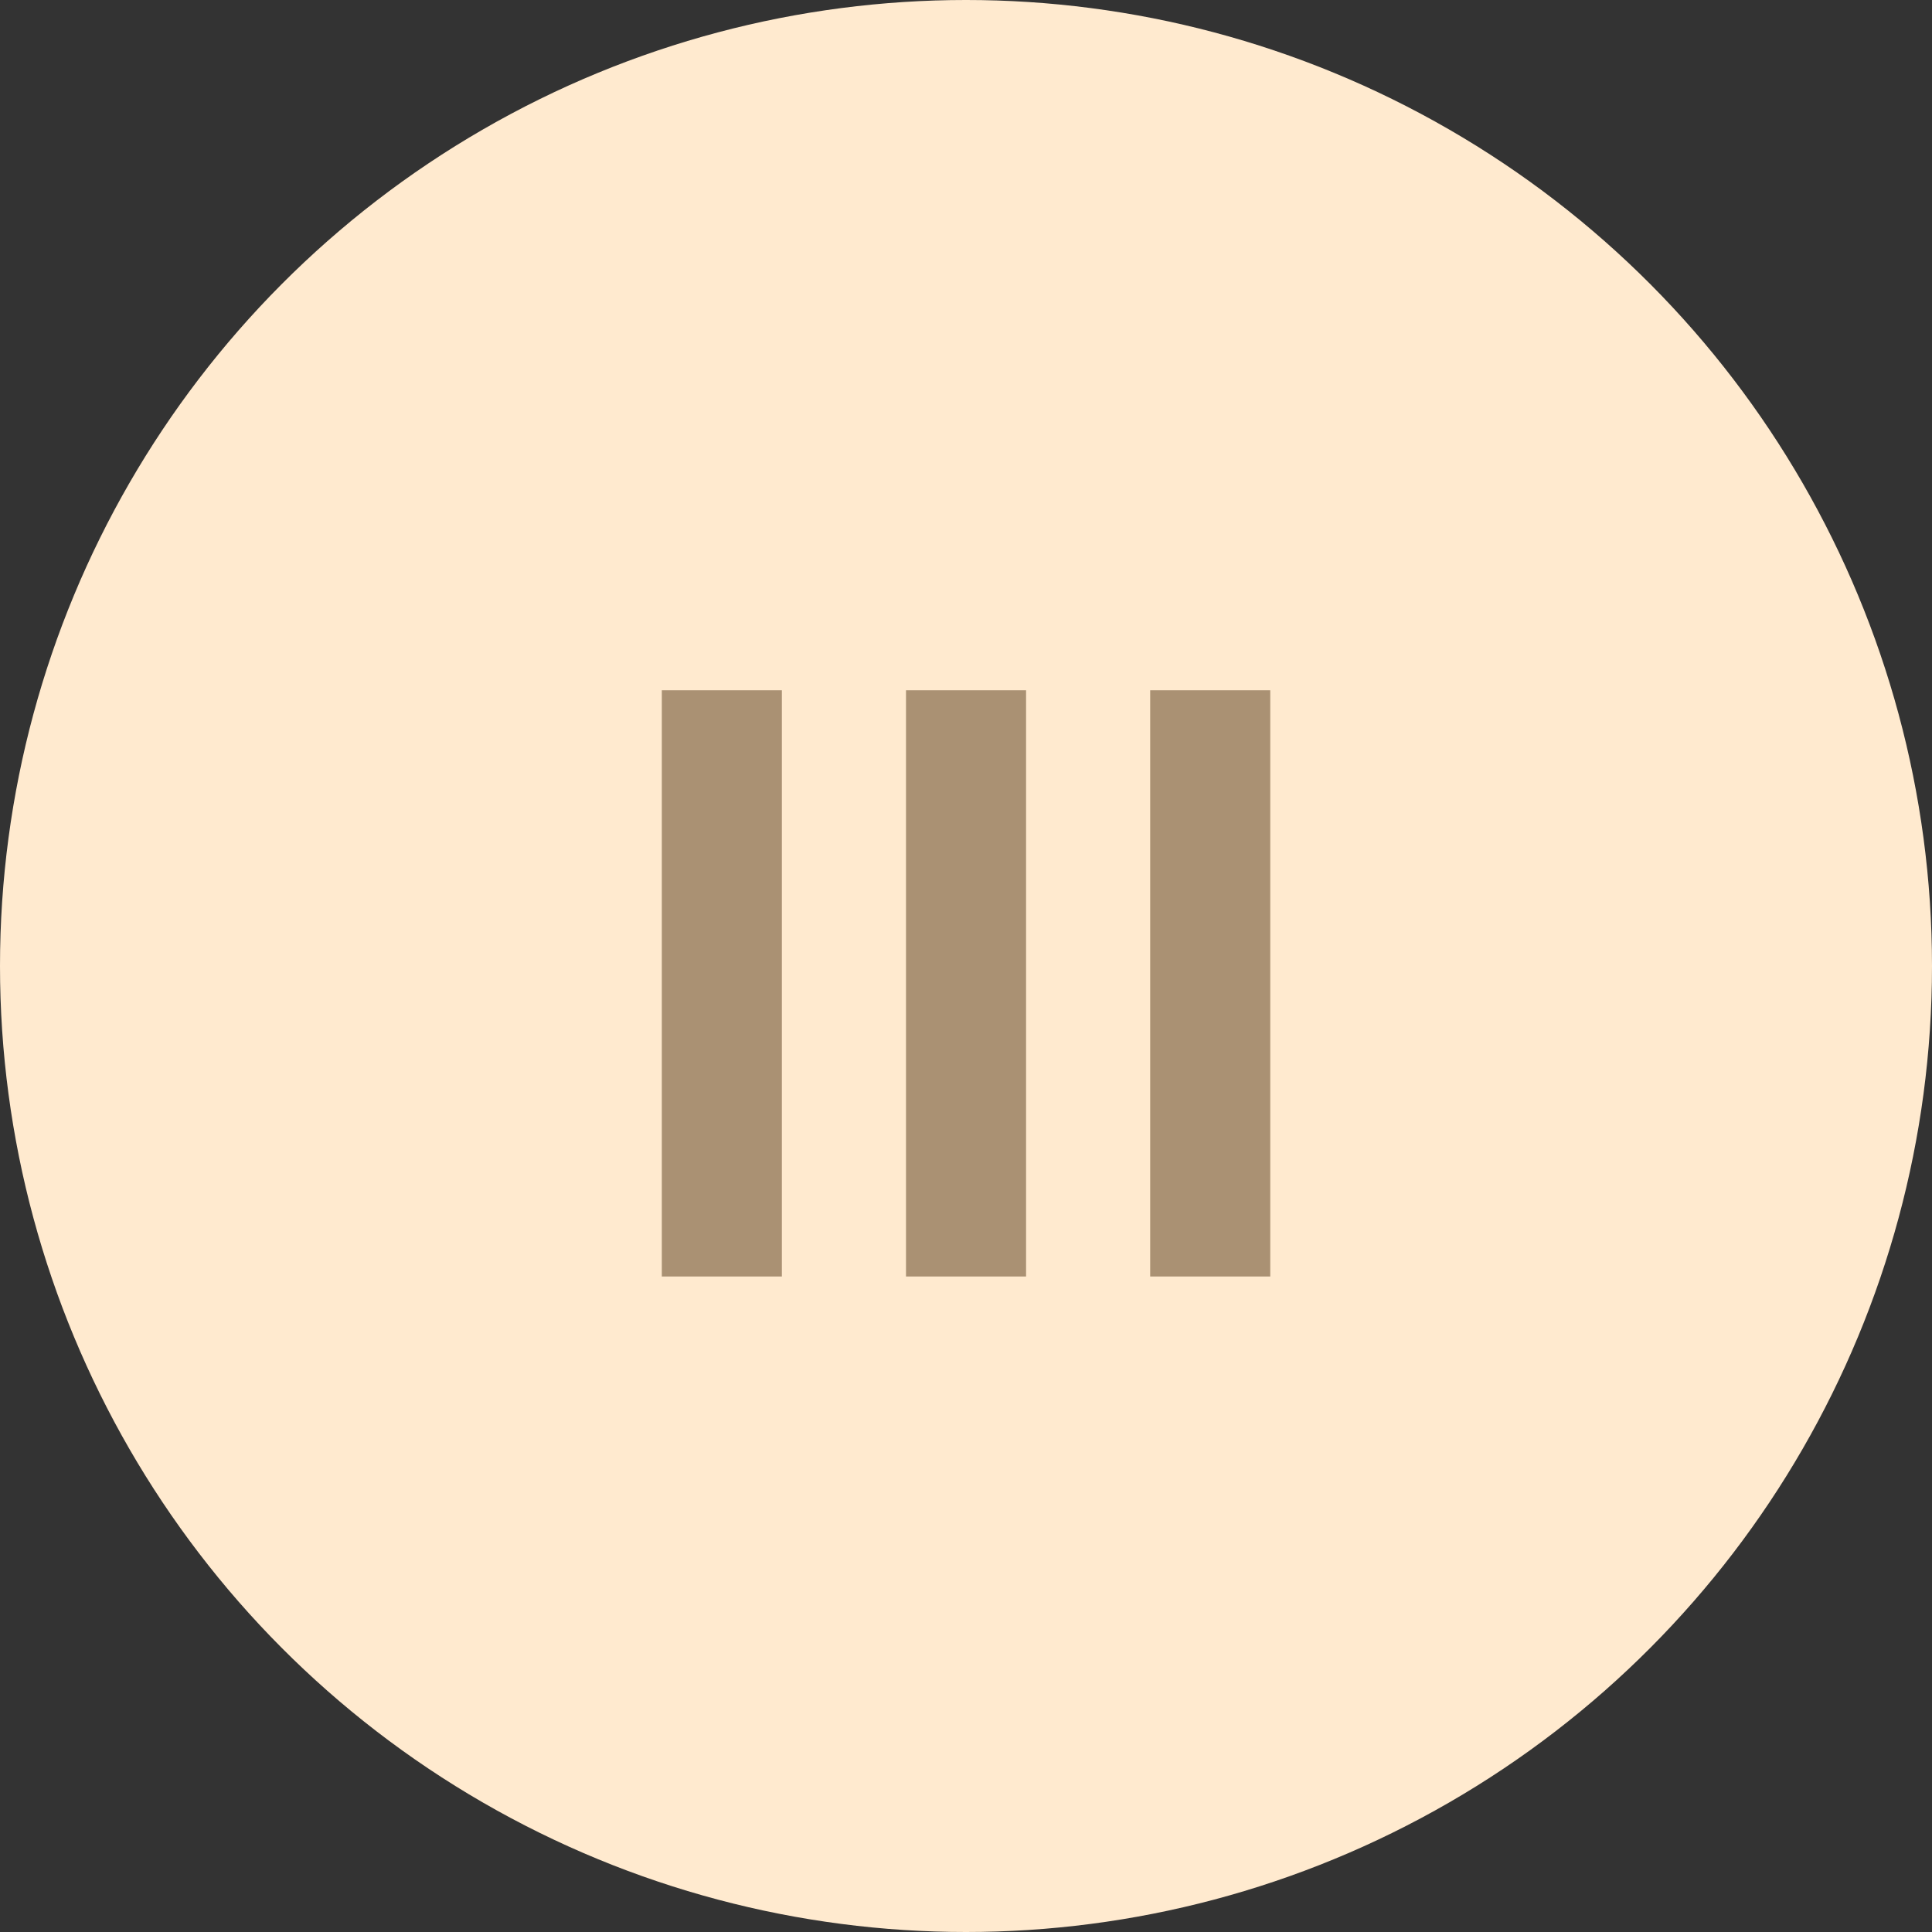
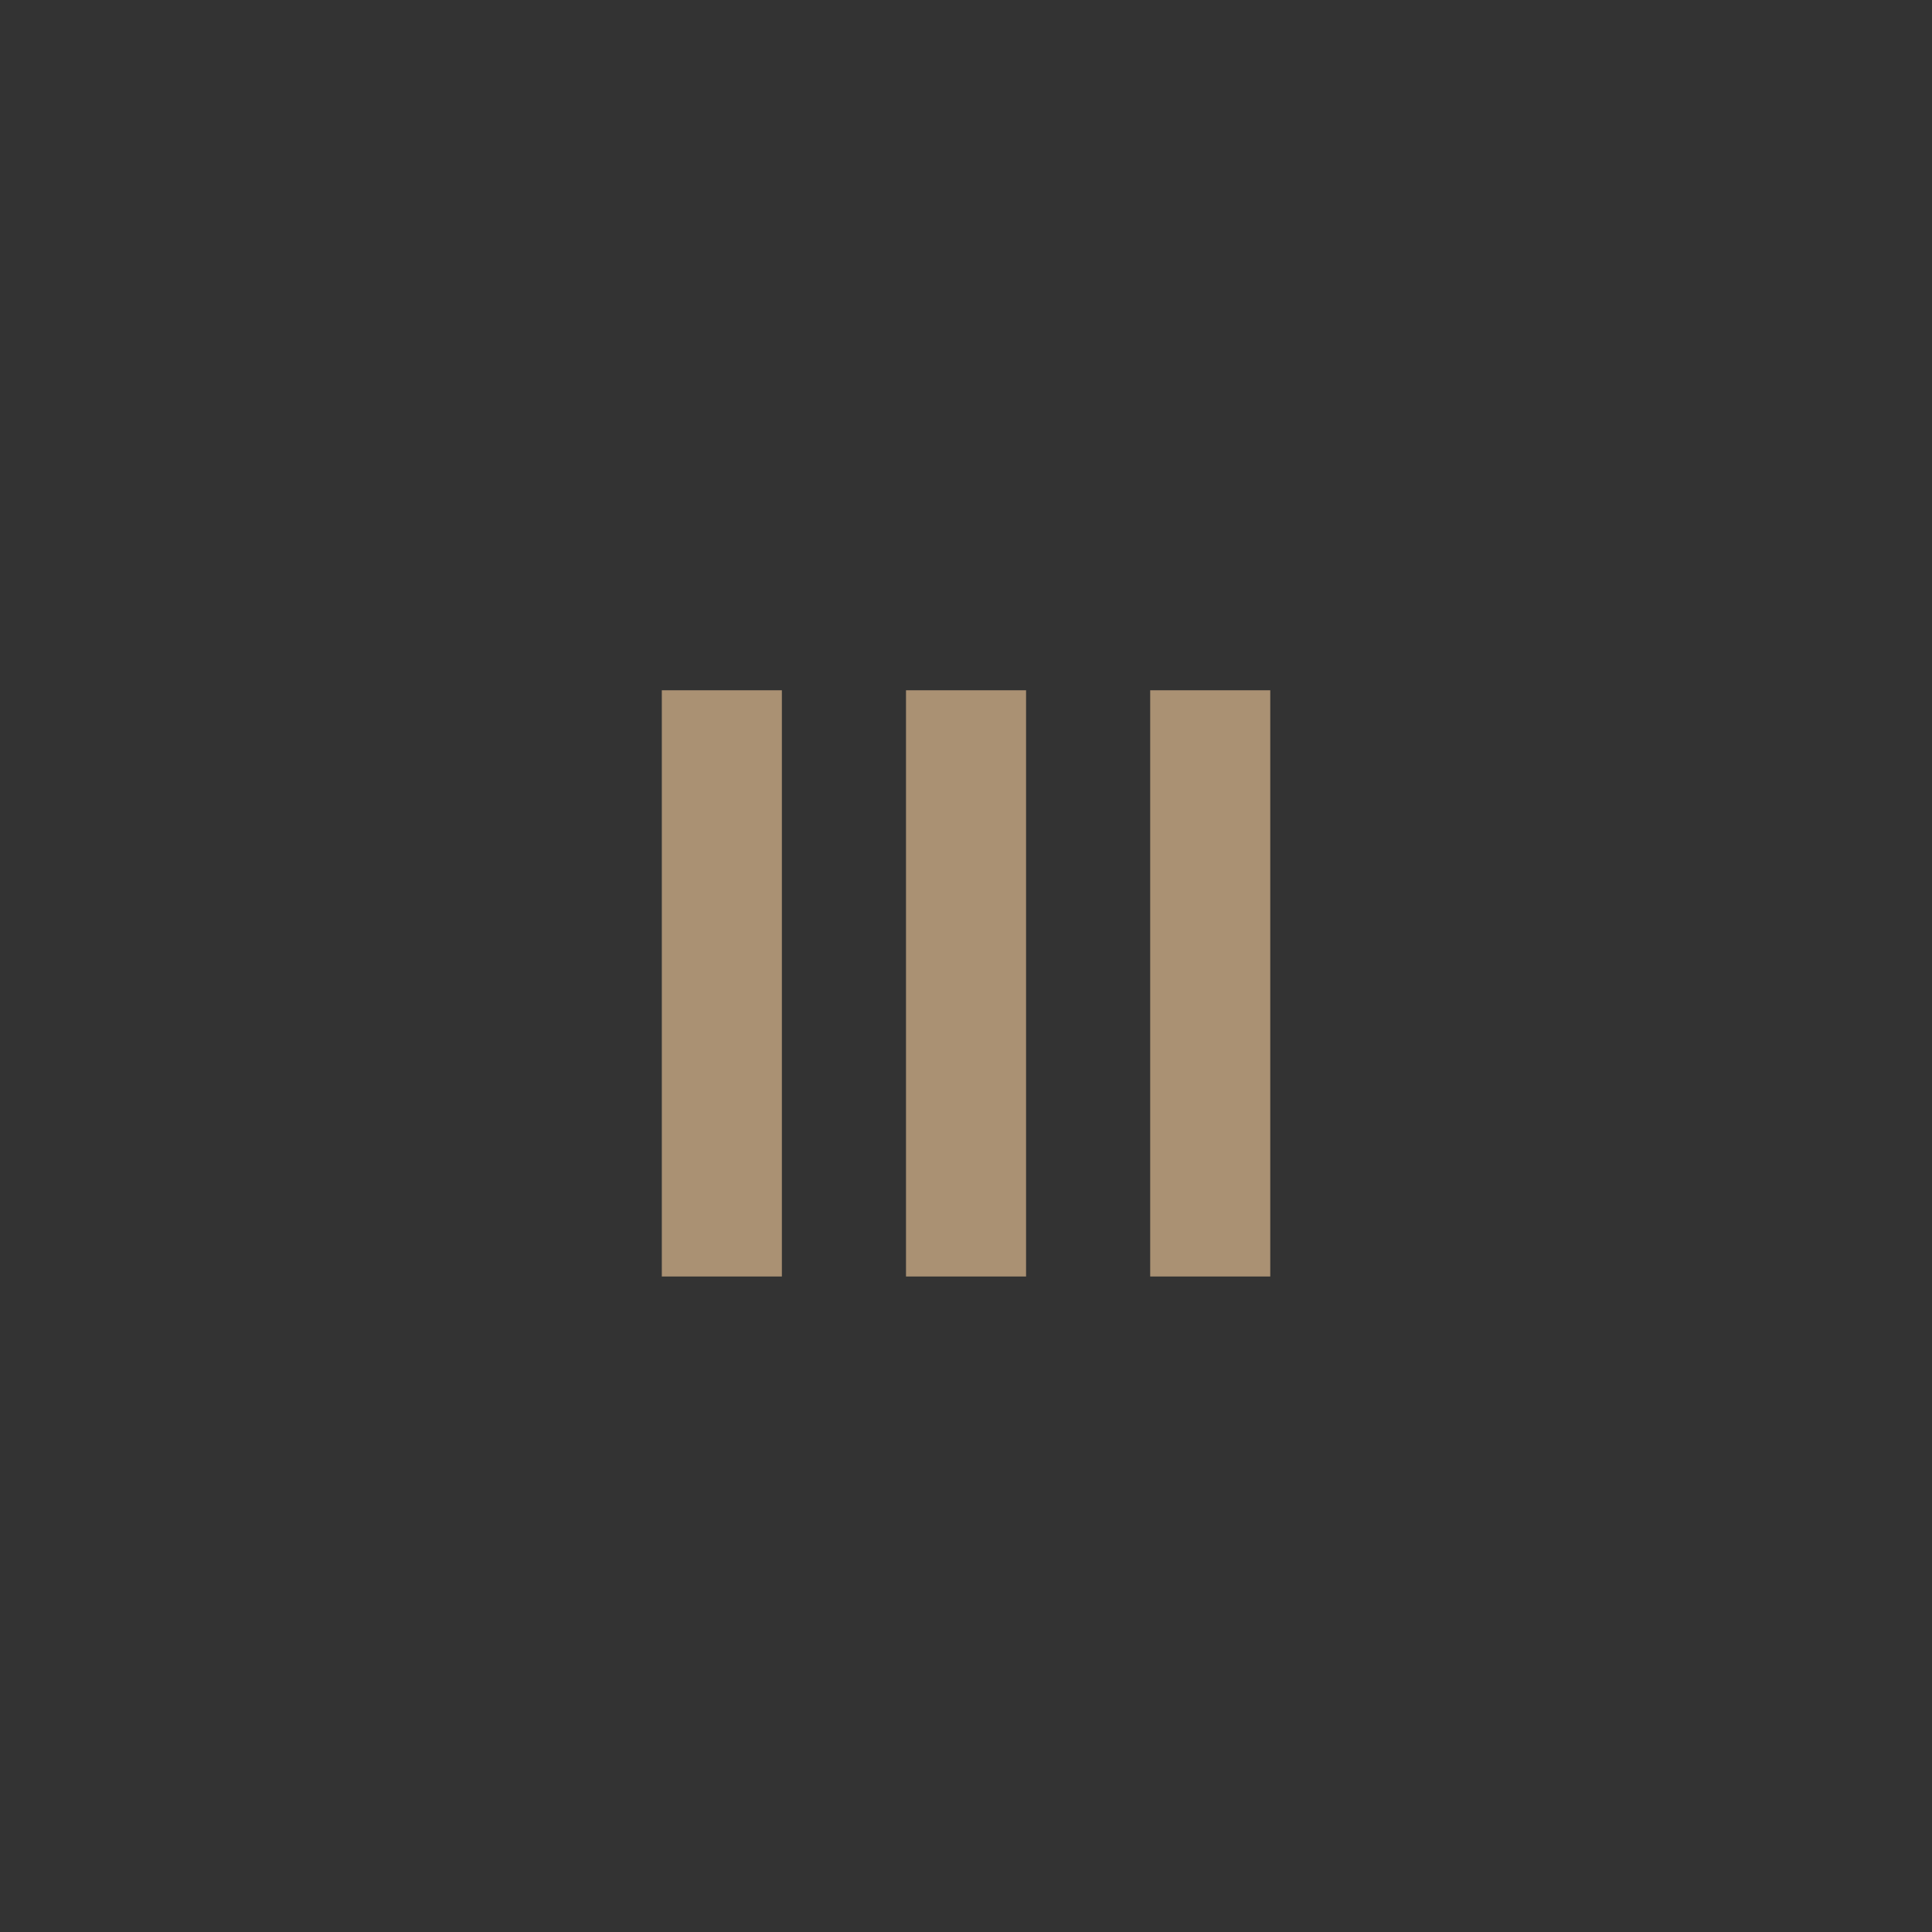
<svg xmlns="http://www.w3.org/2000/svg" width="56" height="56" viewBox="0 0 56 56" fill="none">
  <rect x="0" y="0" width="56" height="56" fill="#333333" stroke="none" />
-   <circle cx="28" cy="28" r="28" fill="#FFEACF" />
-   <path d="M22.663 37H19.183V20.008H22.663V37ZM29.741 37H26.261V20.008H29.741V37ZM36.819 37H33.339V20.008H36.819V37Z" fill="#AA9173" />
+   <path d="M22.663 37H19.183V20.008H22.663V37ZM29.741 37H26.261V20.008H29.741V37M36.819 37H33.339V20.008H36.819V37Z" fill="#AA9173" />
</svg>